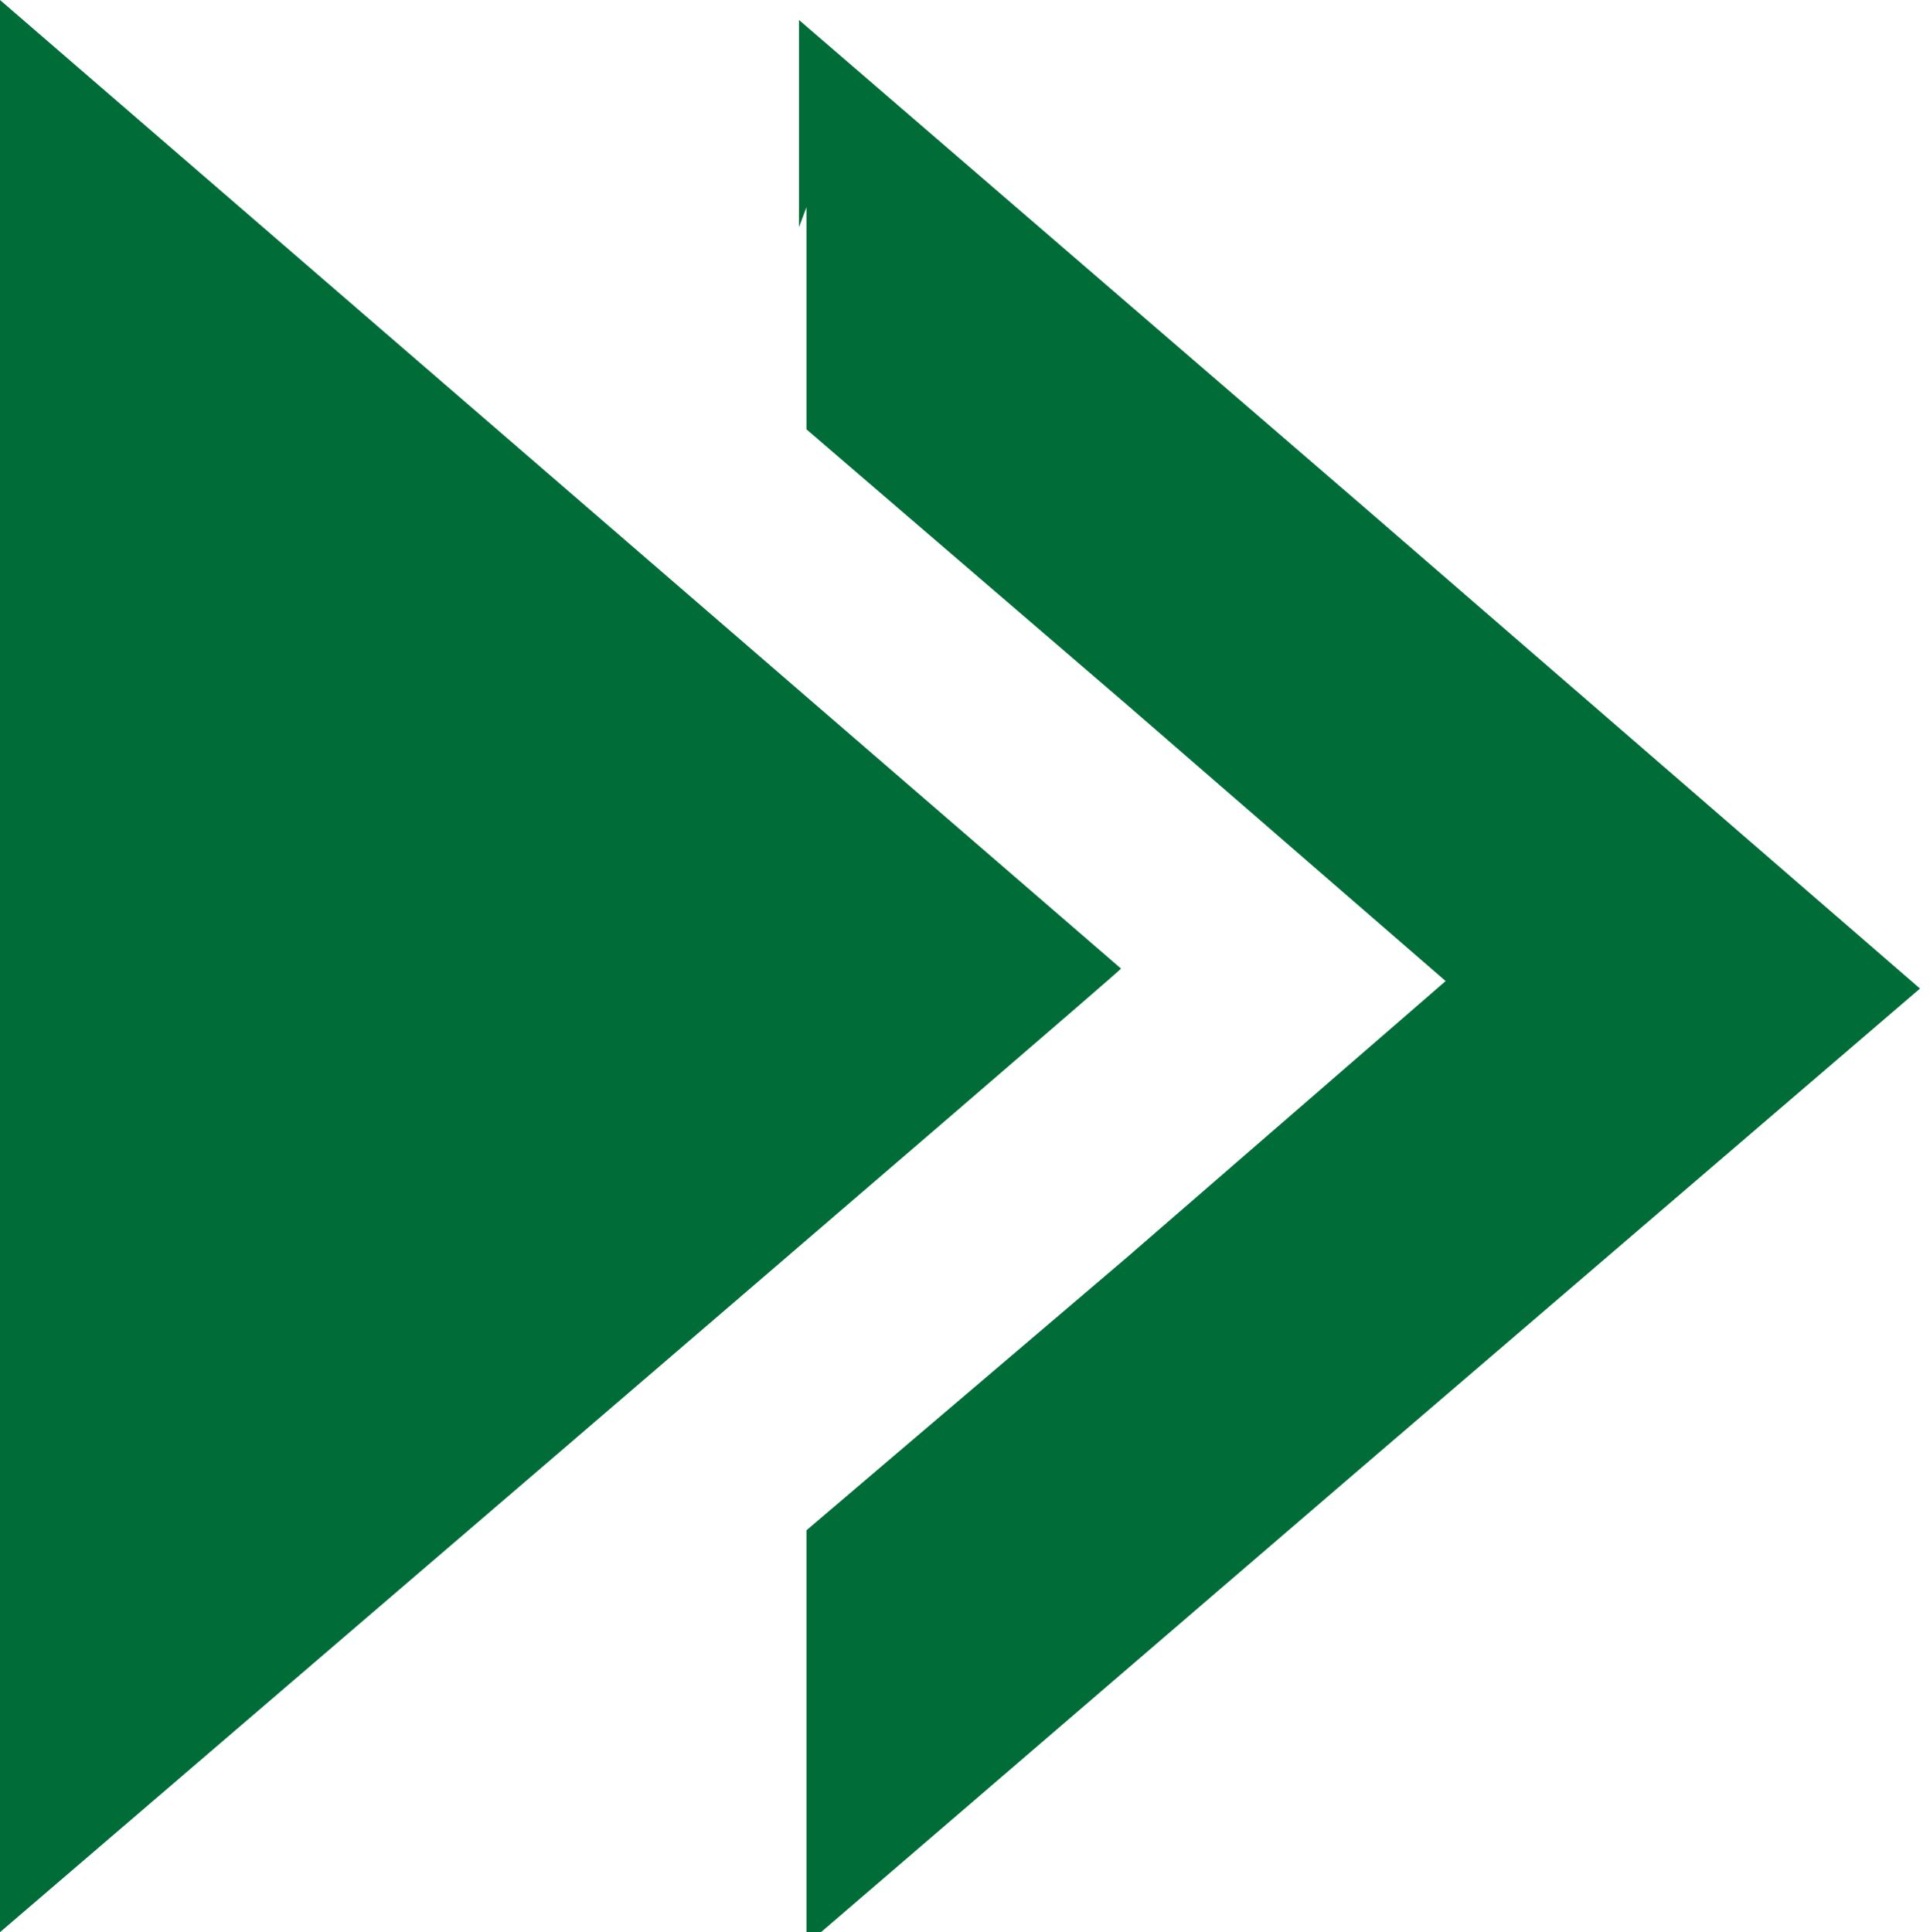
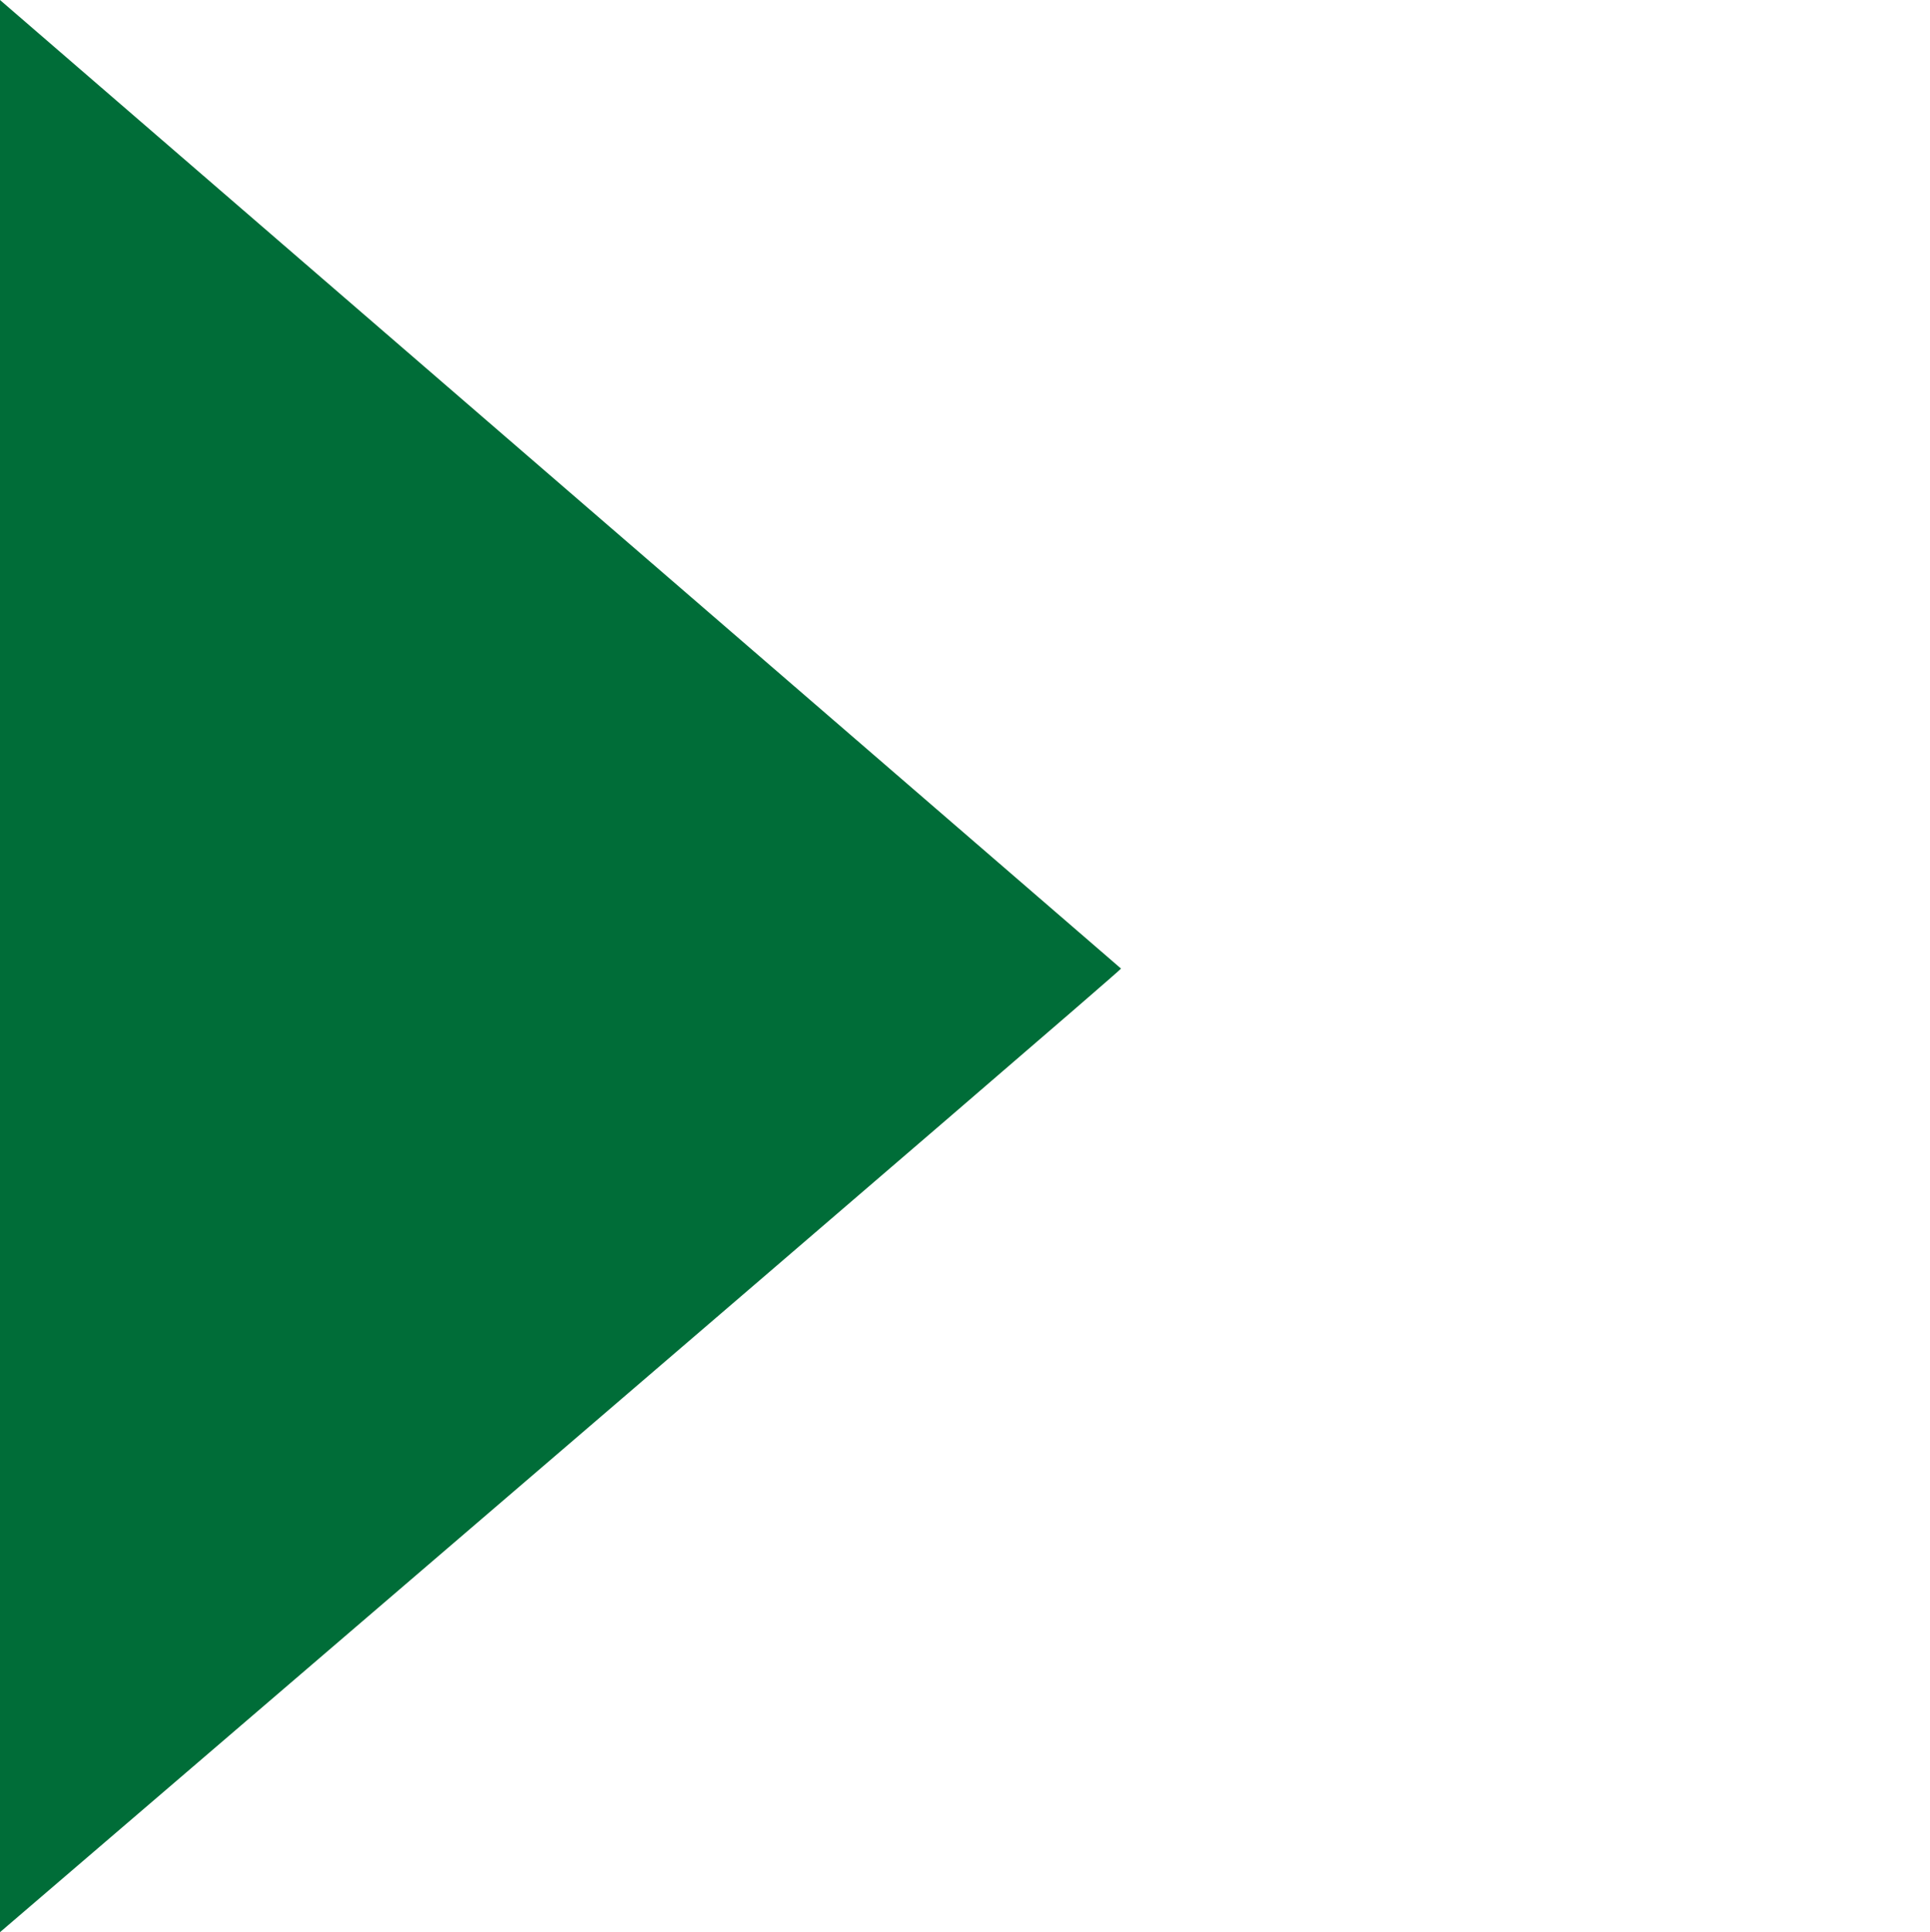
<svg xmlns="http://www.w3.org/2000/svg" id="Layer_1" data-name="Layer 1" viewBox="0 0 7.73 7.74">
  <defs>
    <style>.cls-1{fill:#006d38;}</style>
  </defs>
  <path class="cls-1" d="M621.61,752.15c0,2.21,0,3.87,0,3.87s4.49-3.85,4.49-3.86l-4.49-3.88s0,1.66,0,3.87Z" transform="translate(-621.61 -748.28)" />
-   <path class="cls-1" d="M624.84,749.11V750l1.28,1.1,1.28,1.11-1.28,1.11-1.28,1.09v.83c0,.46,0,.83,0,.83l2.21-1.9,2.25-1.93,0,0-2.24-1.94-2.25-1.94s0,.38,0,.83Z" transform="translate(-621.61 -748.28)" />
</svg>